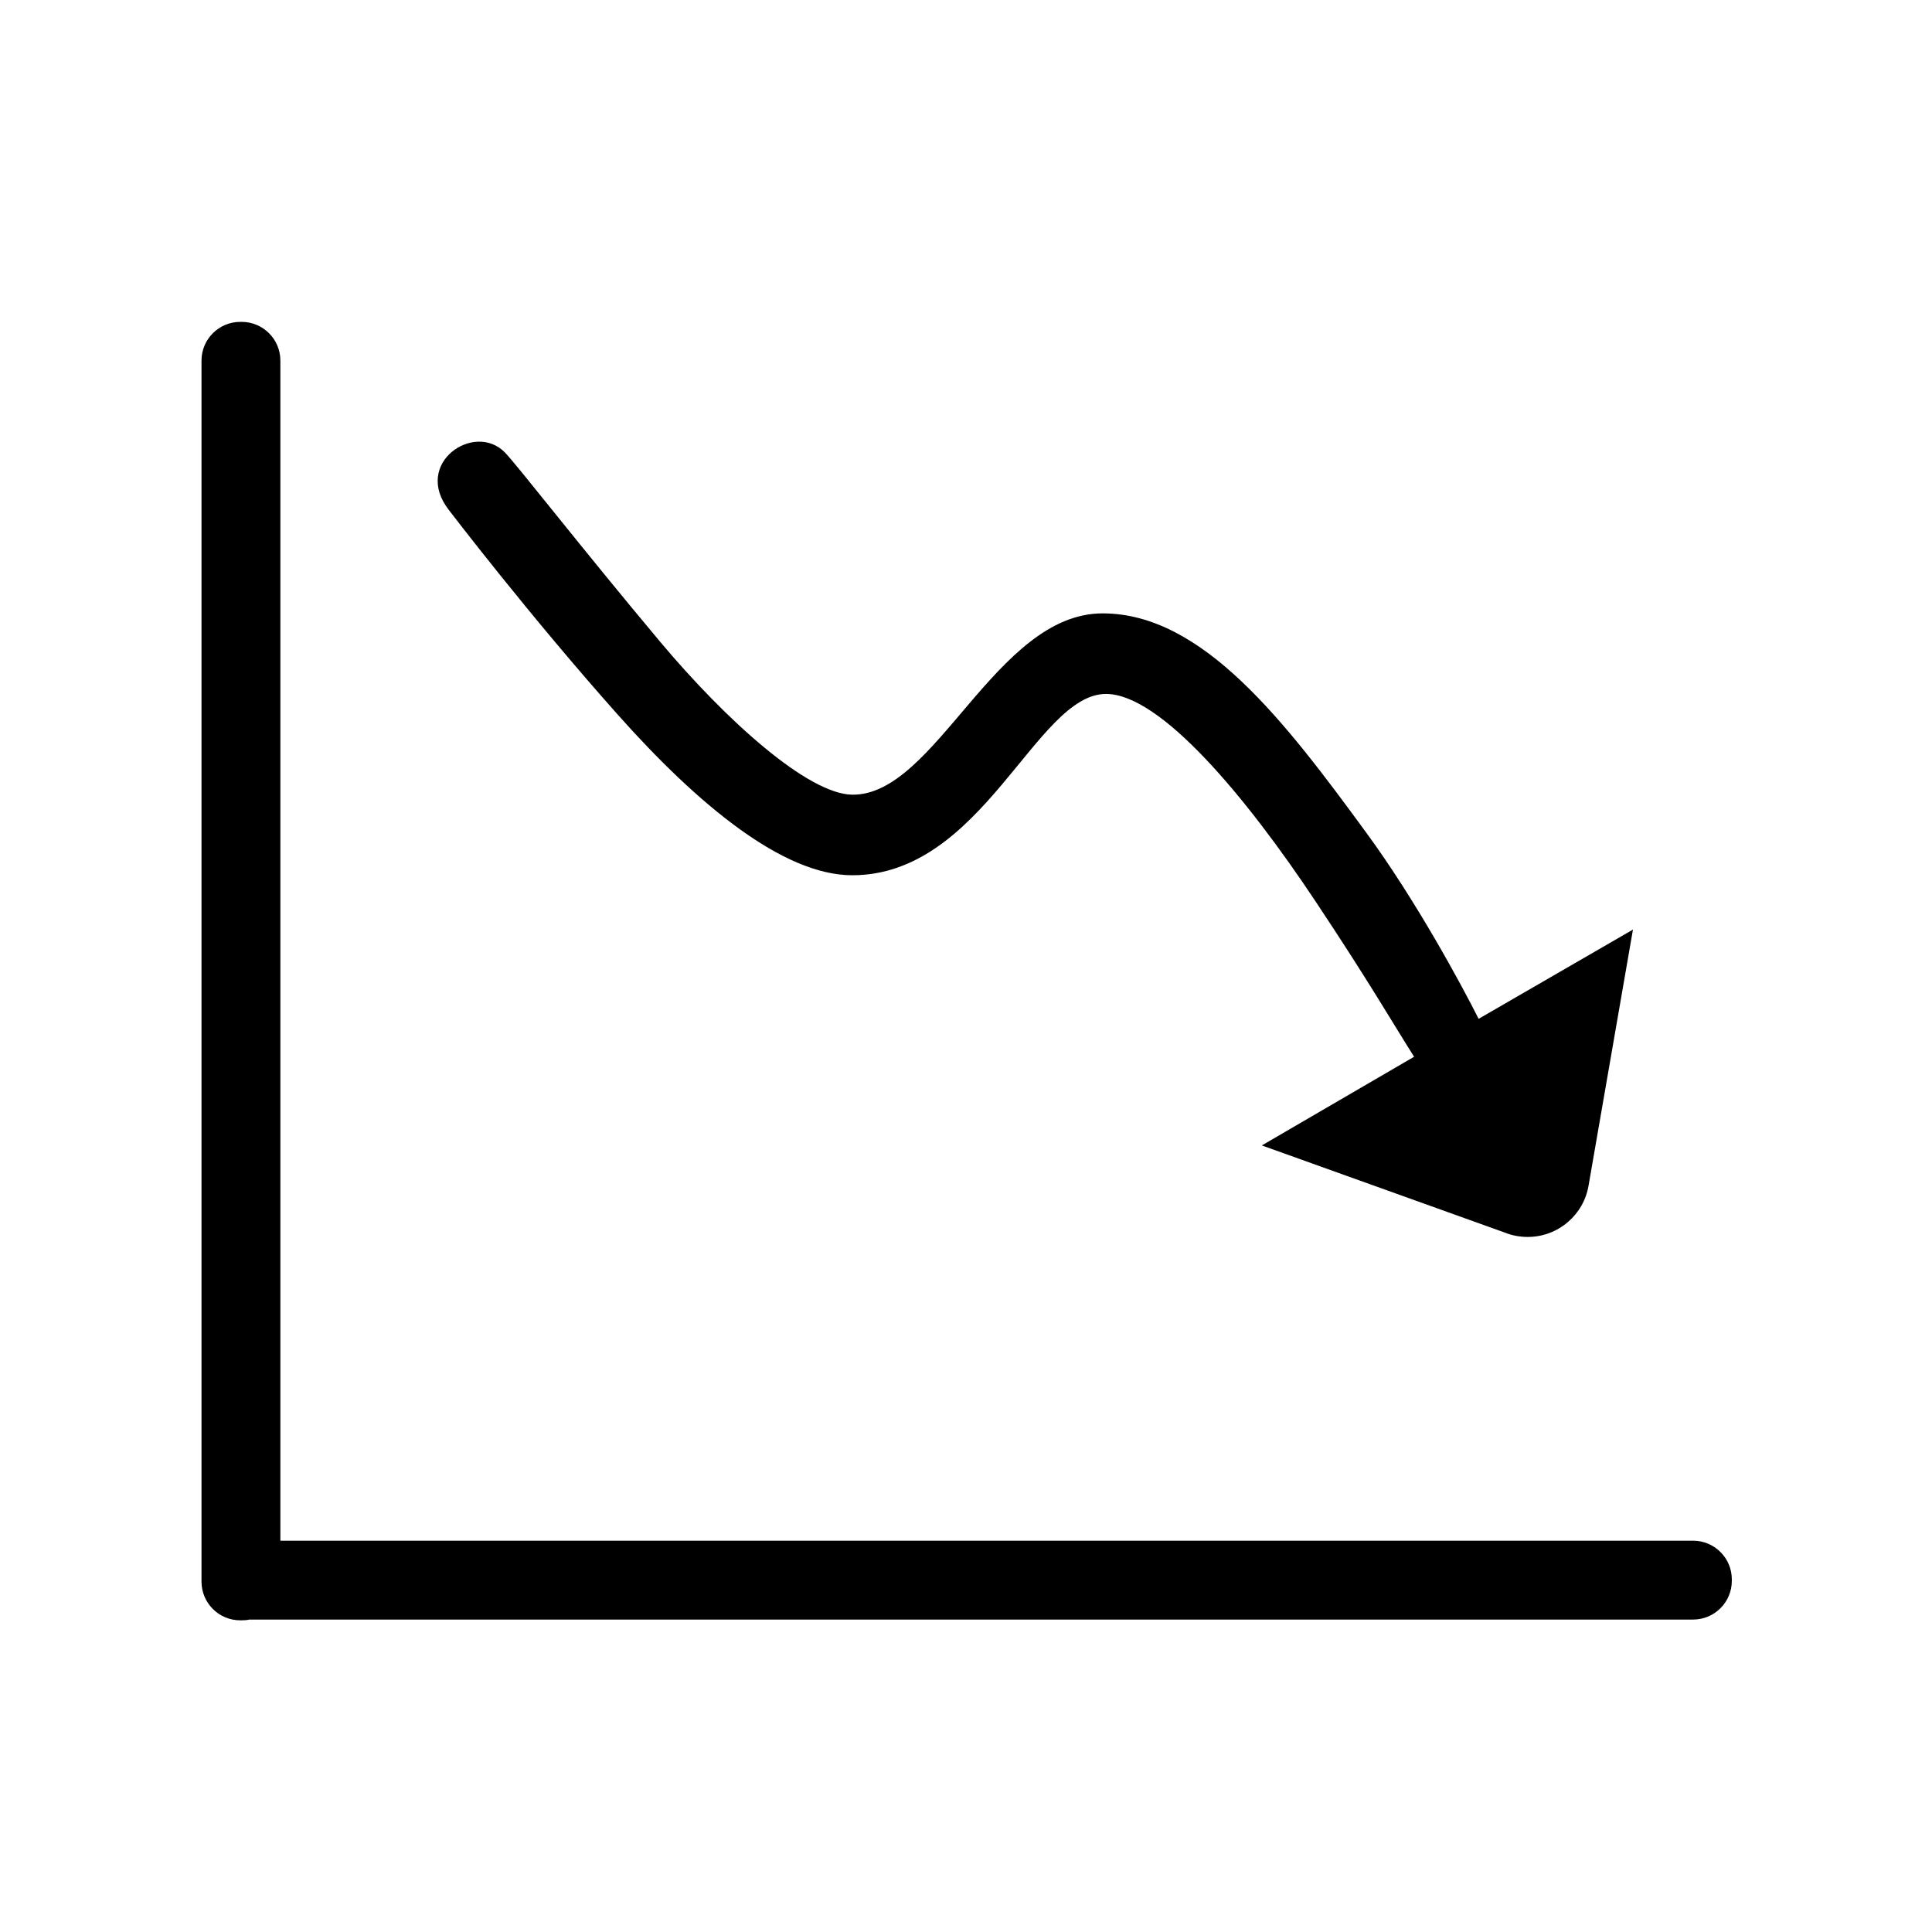
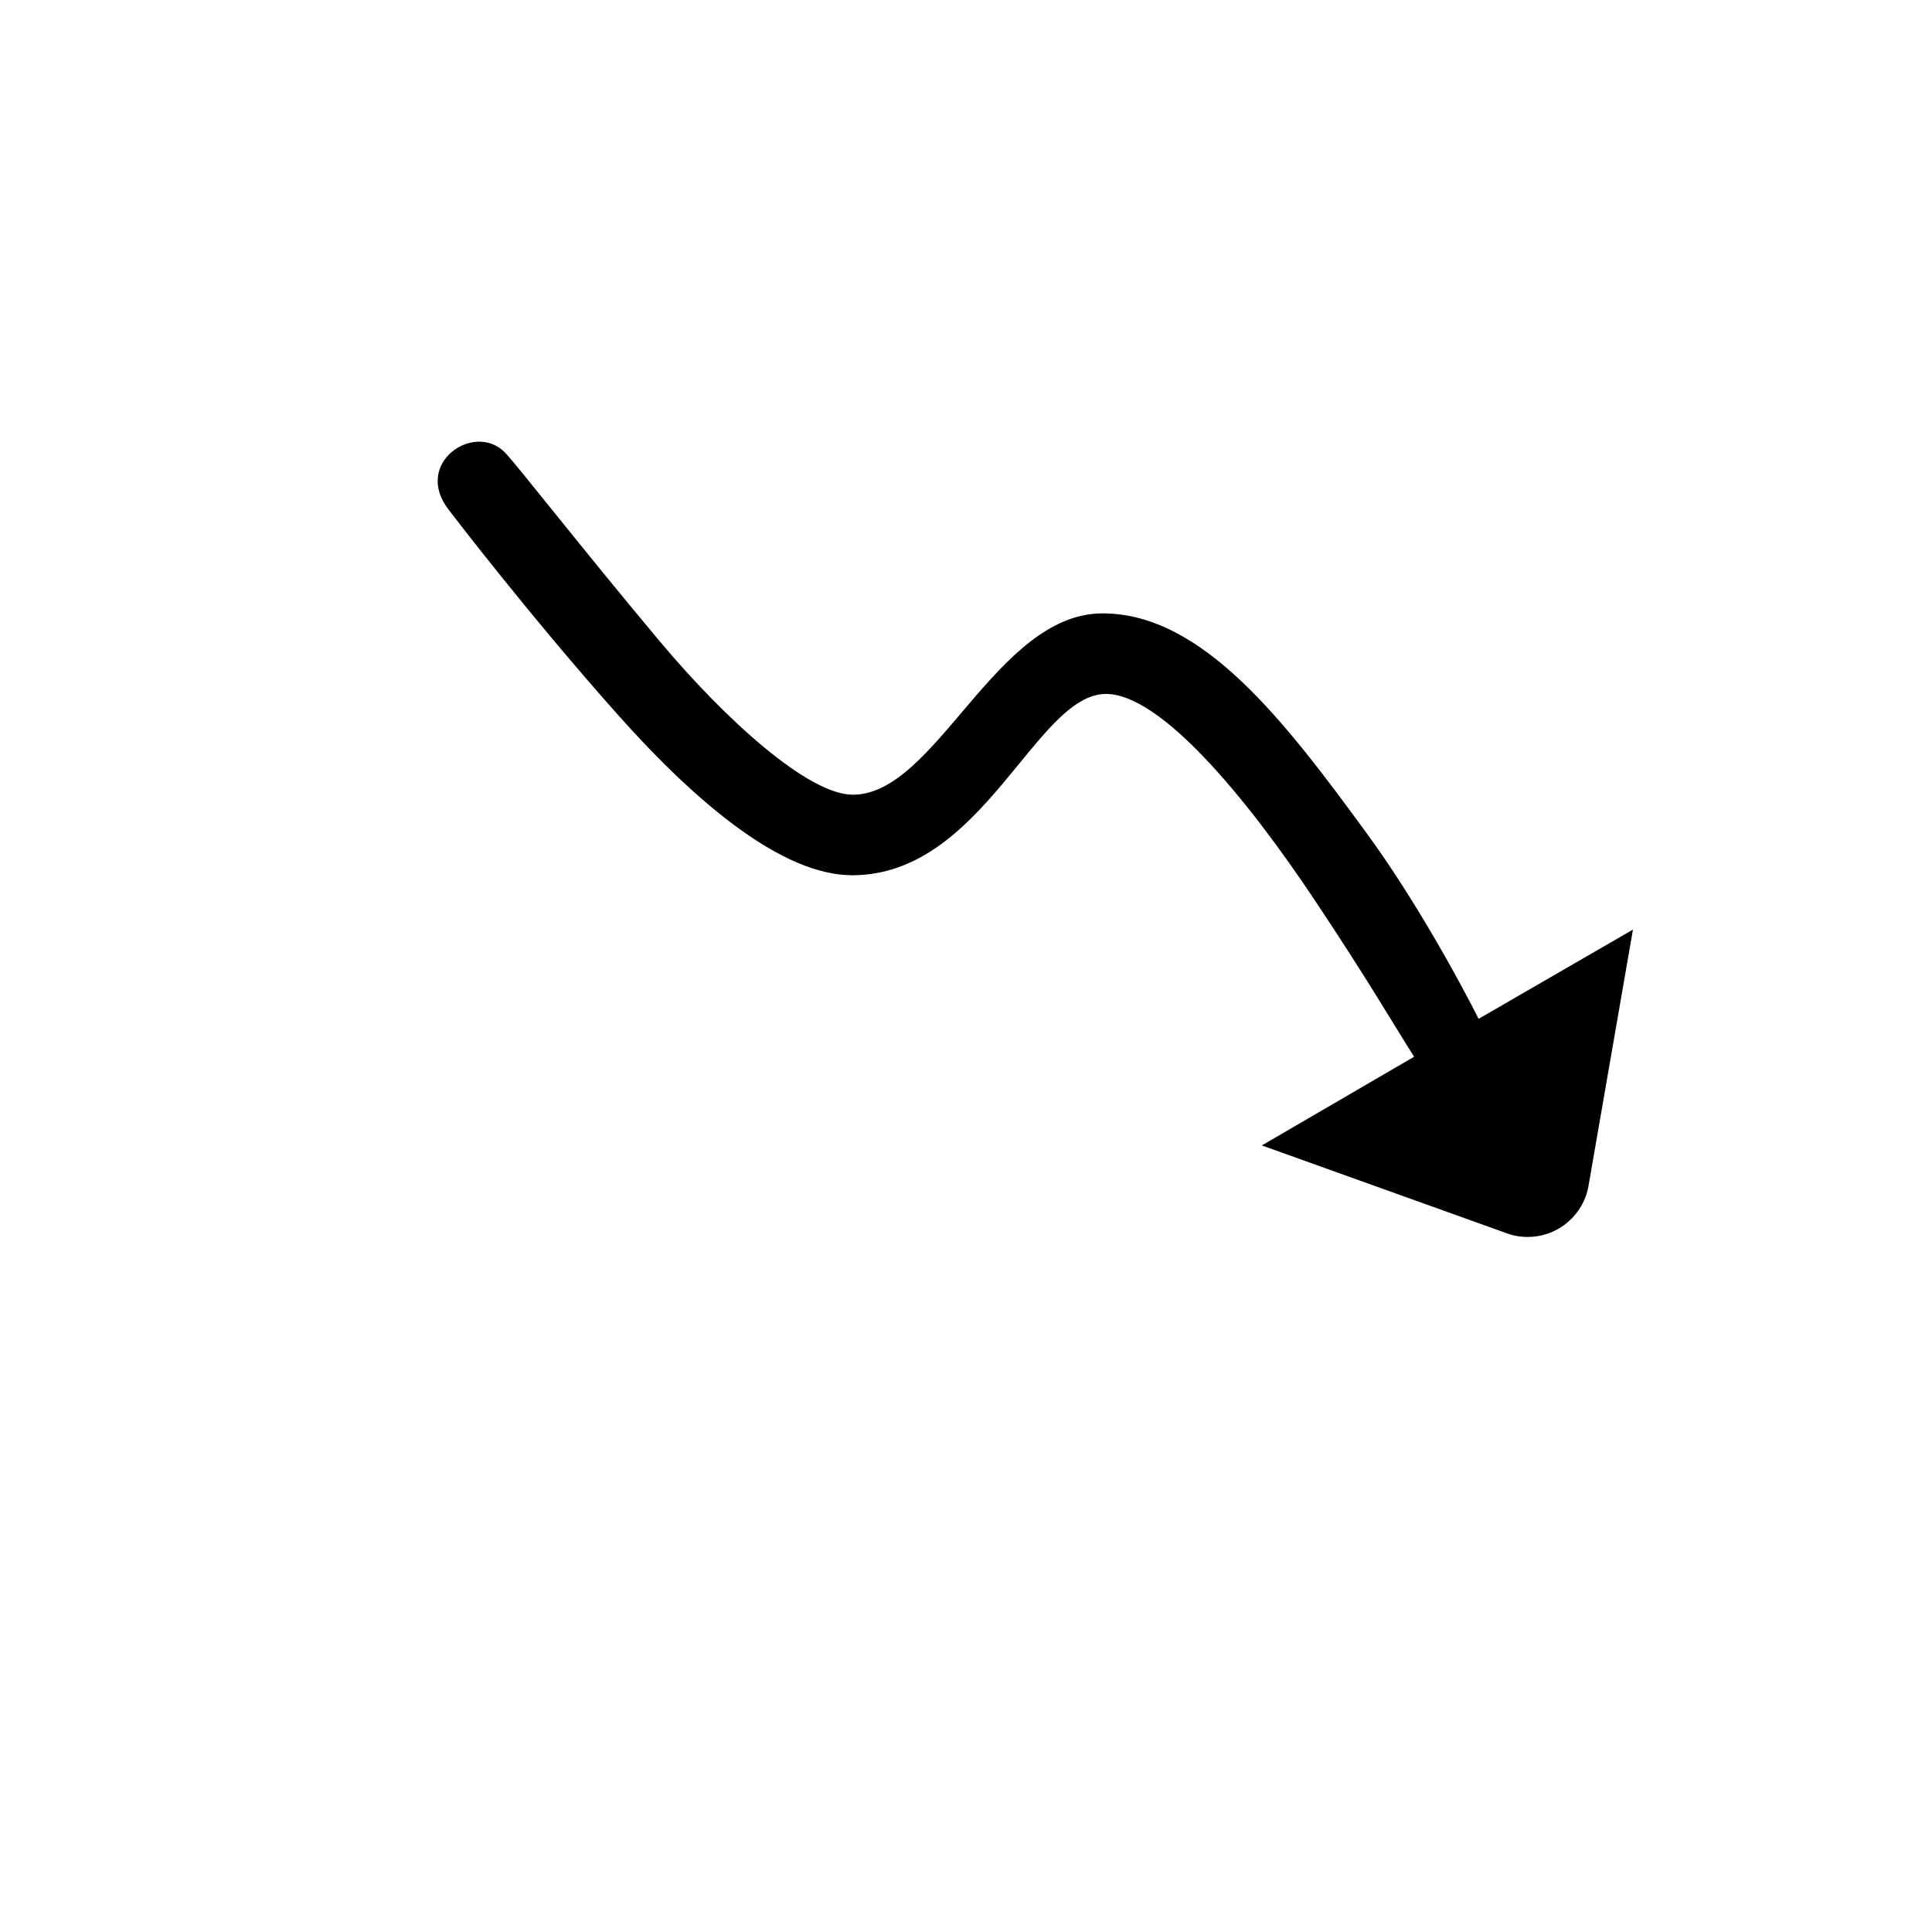
<svg xmlns="http://www.w3.org/2000/svg" t="1728712914832" class="icon" viewBox="0 0 1024 1024" version="1.1" p-id="5533" width="256" height="256">
-   <path d="M897.4 816.6H148.6V191.1c0-11.3-9.2-20.5-20.5-20.5h-0.8c-11.3 0-20.5 9.2-20.5 20.5v647.2c0 11.3 9.2 20.5 20.5 20.5h0.8c1.4 0 2.8-0.1 4.1-0.4h765.2c11.3 0 20.5-9.2 20.5-20.5v-0.8c0-11.3-9.2-20.5-20.5-20.5z m0 0" p-id="5534" />
-   <path d="M267.7 239.9c-16.1-16.7-49.2 5.5-29.8 30.4 0 0 42.3 55.5 89.9 108.9 41.9 47 87.1 84.7 123.9 84.7 69.4 0 97.3-96.1 134.5-96.1 28.9 0 74.3 54.6 111.3 110.3 27.9 41.9 41.4 65.3 52 82l-80.7 47 128.8 46.2c3.7 1.5 7.8 2.3 12.1 2.3 16.3 0 29.8-11.9 32.3-27.4l23.5-135.5-81.8 47.3c-8.8-17.5-33.1-62.6-59.5-98.6-43.2-59.1-86.8-116.3-139.8-116.3-56.8 0-88.5 96.7-132.7 96.1-23.3-0.3-66.6-39-102.1-81.4-41-48.9-75.1-92.8-81.9-99.9z m0 0" p-id="5535" />
+   <path d="M267.7 239.9c-16.1-16.7-49.2 5.5-29.8 30.4 0 0 42.3 55.5 89.9 108.9 41.9 47 87.1 84.7 123.9 84.7 69.4 0 97.3-96.1 134.5-96.1 28.9 0 74.3 54.6 111.3 110.3 27.9 41.9 41.4 65.3 52 82l-80.7 47 128.8 46.2c3.7 1.5 7.8 2.3 12.1 2.3 16.3 0 29.8-11.9 32.3-27.4l23.5-135.5-81.8 47.3c-8.8-17.5-33.1-62.6-59.5-98.6-43.2-59.1-86.8-116.3-139.8-116.3-56.8 0-88.5 96.7-132.7 96.1-23.3-0.3-66.6-39-102.1-81.4-41-48.9-75.1-92.8-81.9-99.9z " p-id="5535" />
</svg>